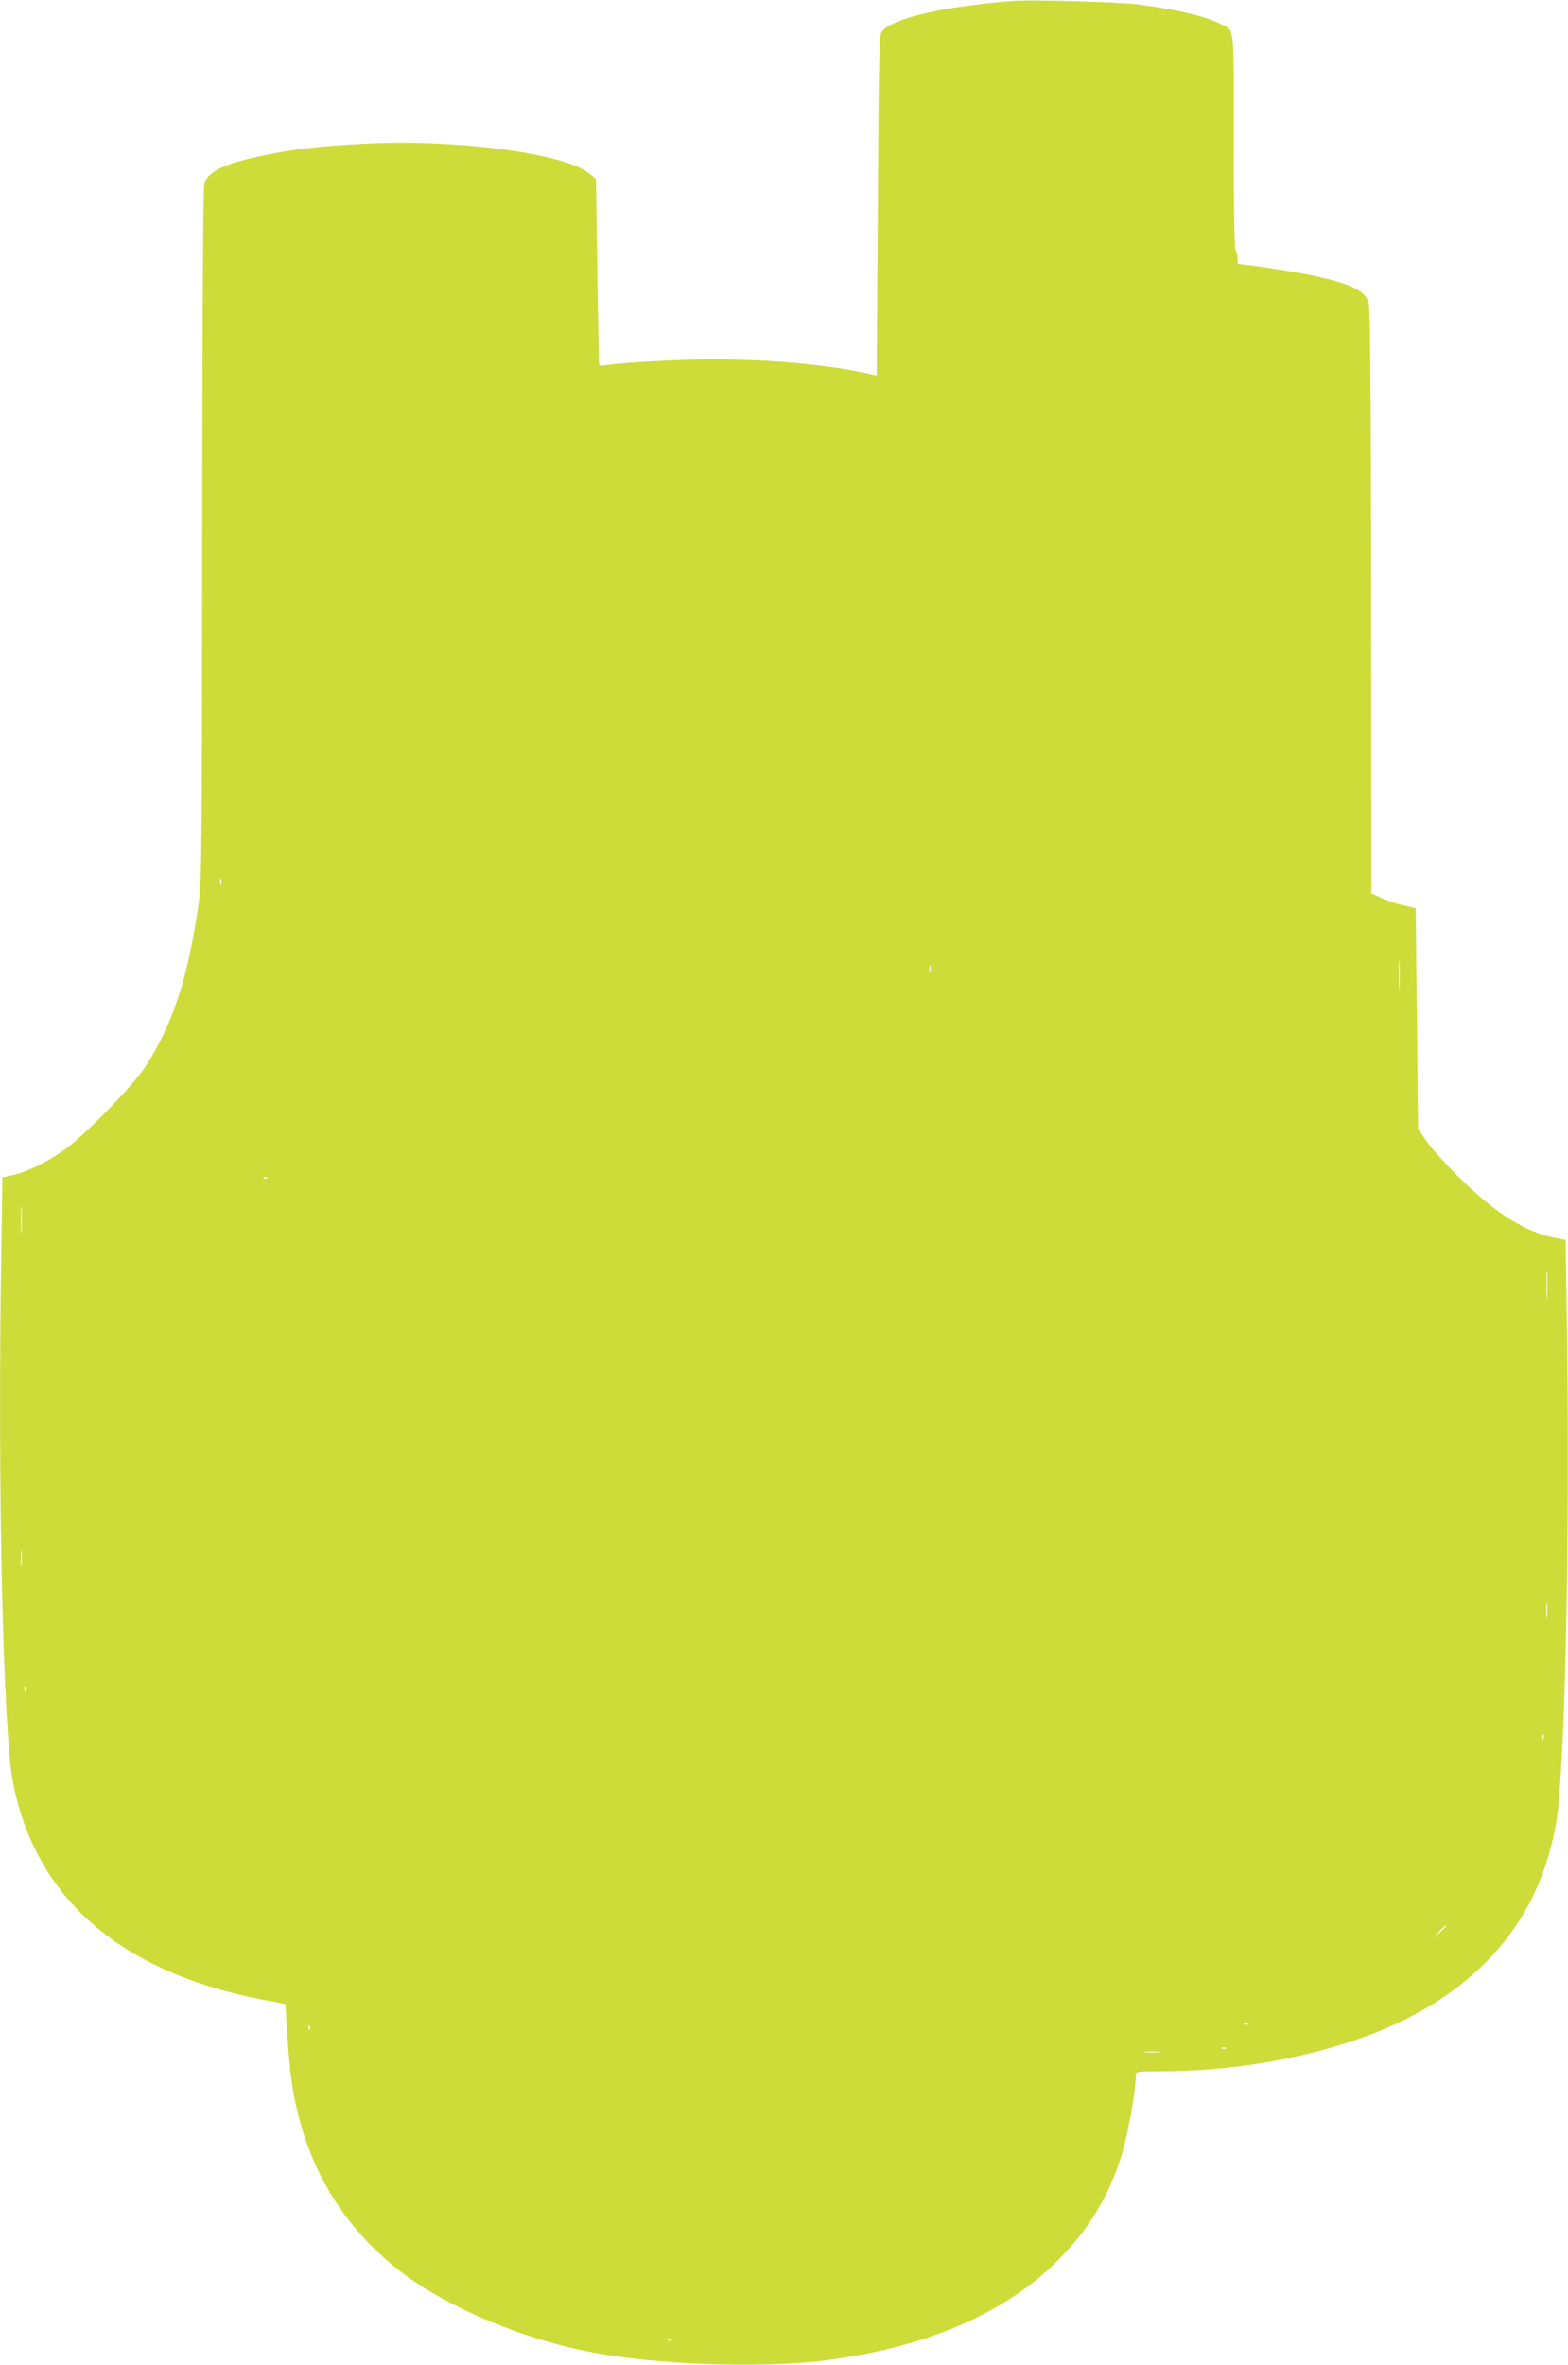
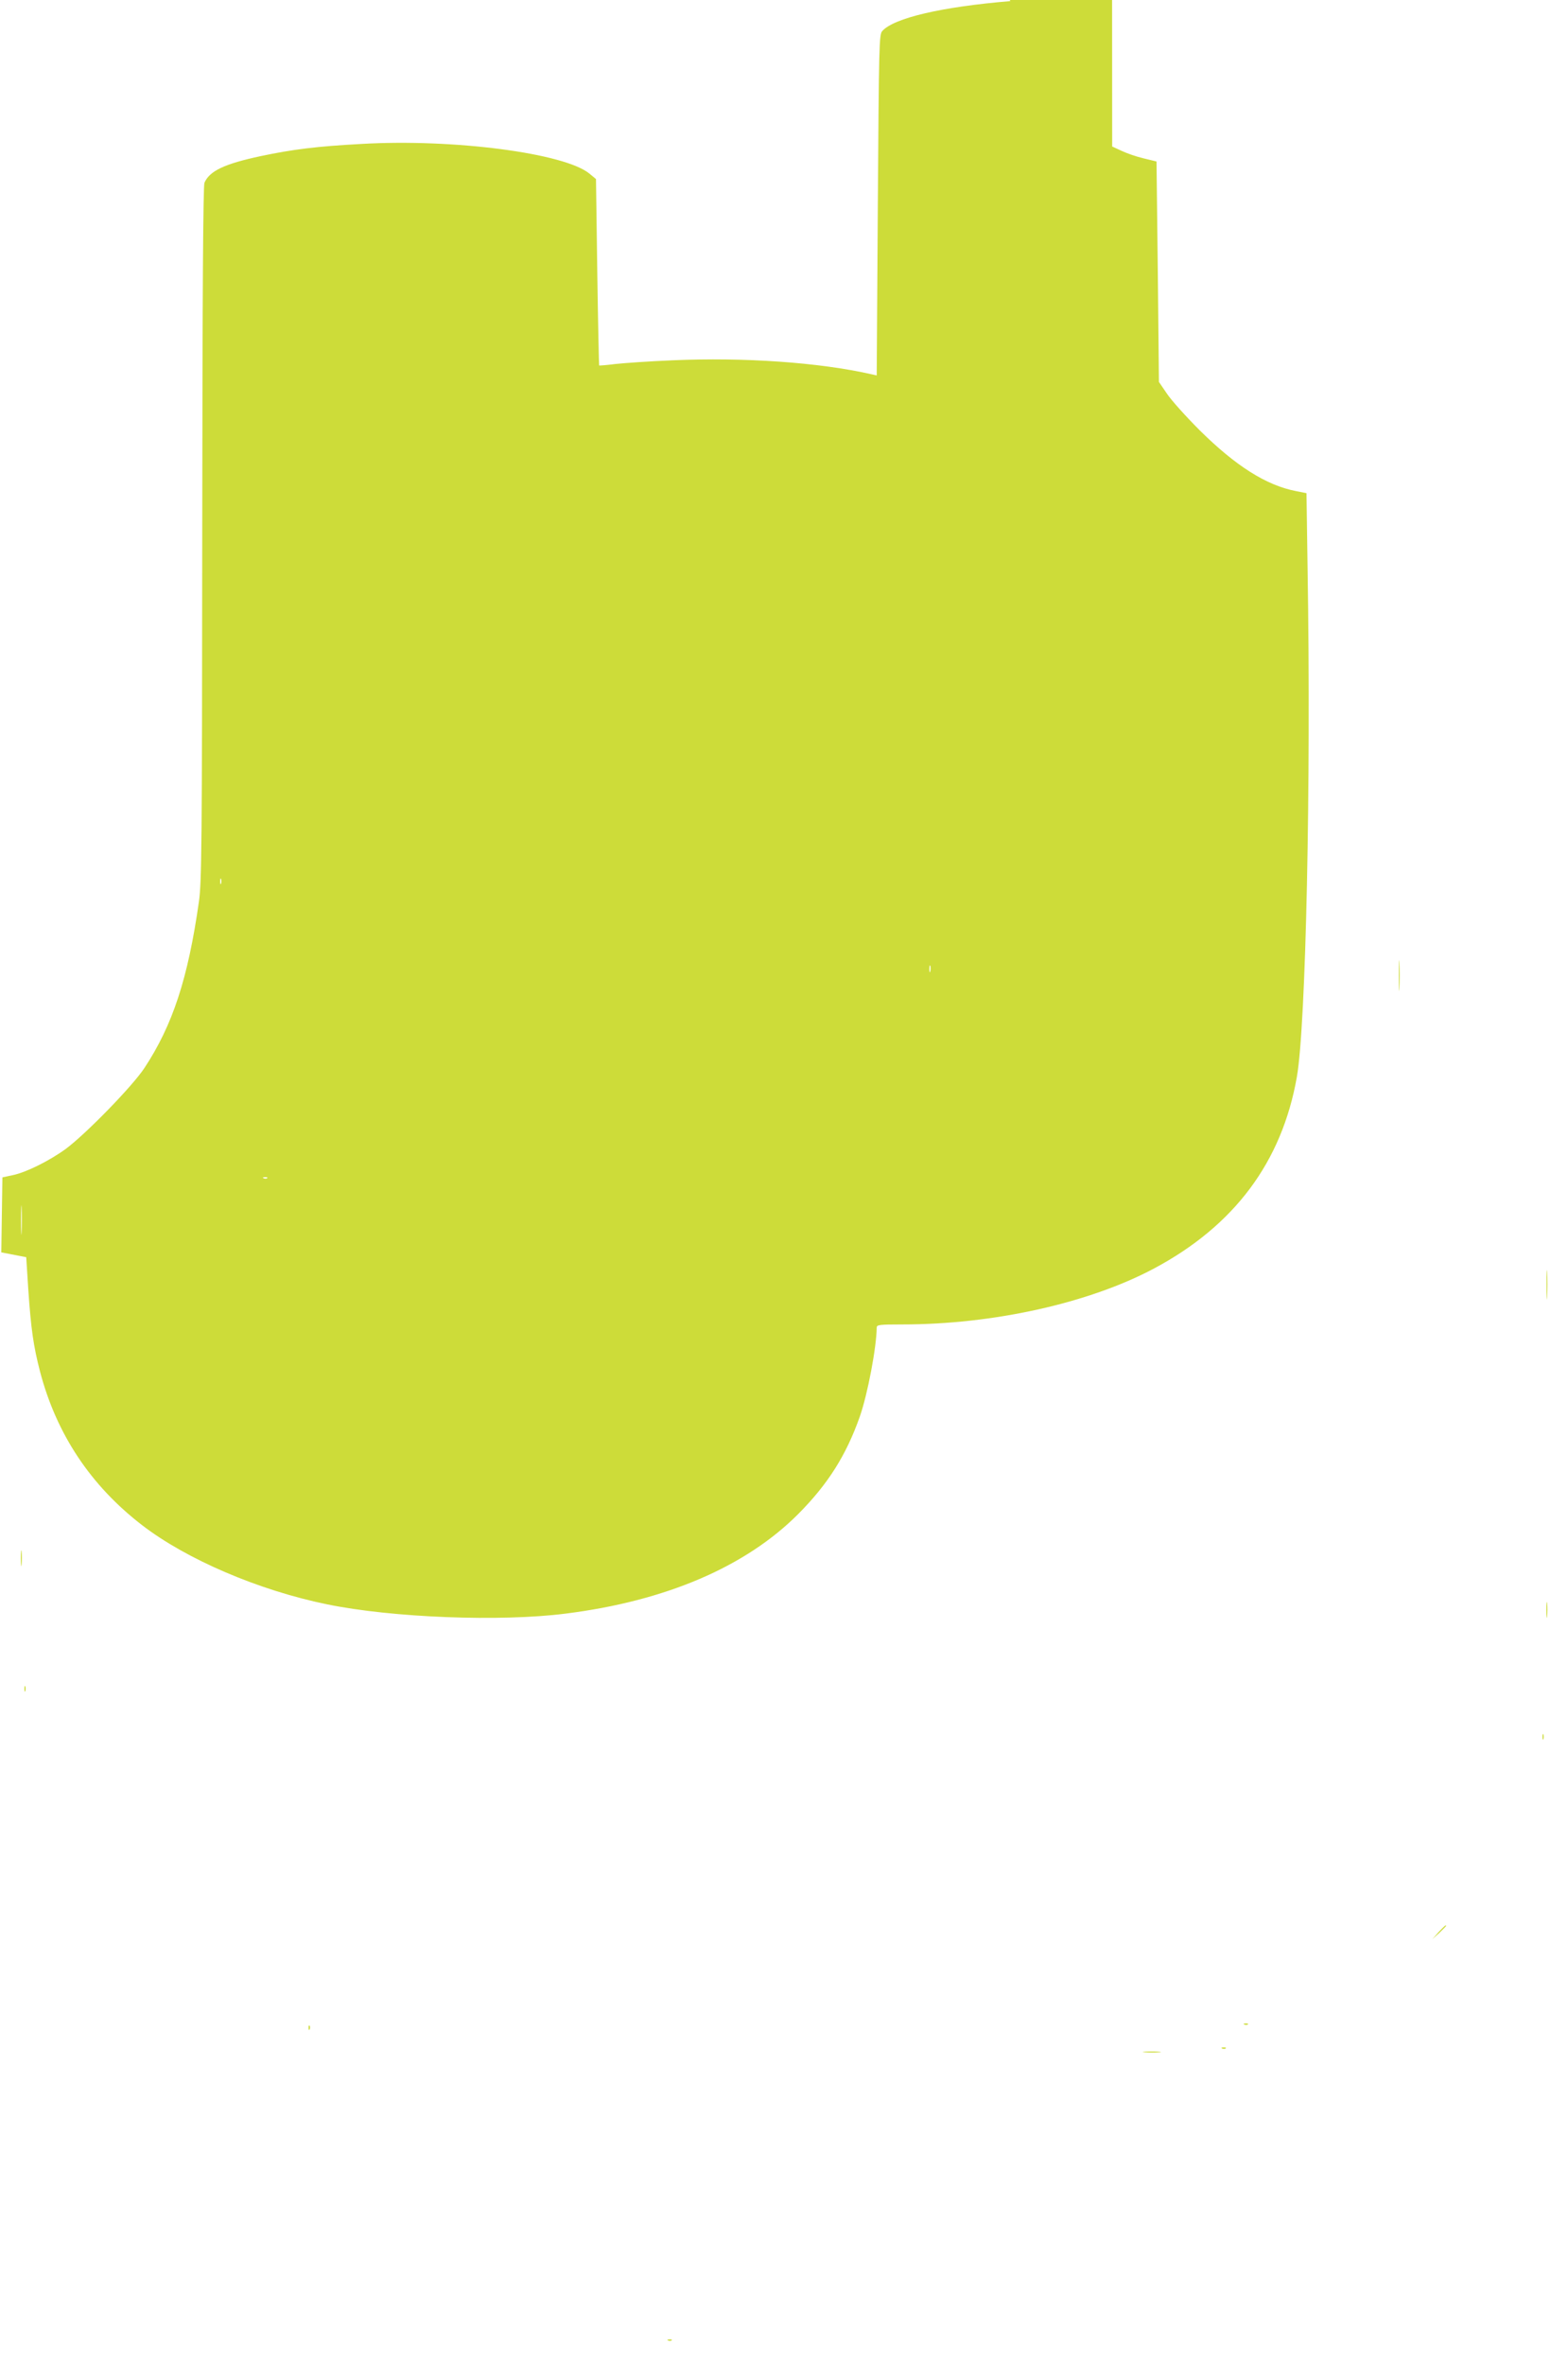
<svg xmlns="http://www.w3.org/2000/svg" version="1.0" width="849pt" height="1280pt" viewBox="0 0 849 1280" preserveAspectRatio="xMidYMid meet">
  <g transform="translate(0,1280) scale(0.1,-0.1)" fill="#cddc39" stroke="none">
-     <path d="M5470 12794 c-371 -31 -629 -91 -693 -162 -17 -19 -18 -72 -24 -942 l-6 -922 -26 6 c-286 65 -692 93 -1080 76 -124 -5 -263 -15 -309 -20 -46 -6 -86 -9 -88 -8 -1 2 -6 230 -10 506 l-7 503 -35 29 c-134 111 -737 190 -1235 161 -242 -13 -370 -29 -546 -66 -196 -42 -276 -80 -304 -144 -7 -19 -11 -566 -12 -1901 -1 -1688 -3 -1886 -18 -1990 -59 -415 -142 -668 -295 -900 -65 -99 -318 -358 -426 -438 -88 -64 -214 -127 -287 -142 l-56 -12 -6 -406 c-21 -1244 9 -2586 63 -2867 121 -625 576 -1024 1340 -1175 l135 -26 11 -173 c15 -218 28 -308 64 -447 89 -338 274 -616 552 -830 240 -185 631 -353 1003 -429 351 -72 938 -95 1290 -50 543 68 976 254 1260 539 161 162 259 317 333 526 43 122 91 377 92 483 0 15 13 17 138 17 493 0 1010 115 1362 302 436 232 694 577 775 1038 49 278 77 1586 58 2747 l-6 412 -56 11 c-162 31 -328 137 -522 329 -75 75 -155 164 -178 199 l-43 63 -6 596 -7 597 -70 17 c-39 9 -93 28 -120 41 l-50 23 -1 1581 c-1 1194 -5 1590 -14 1618 -20 62 -90 97 -285 141 -93 21 -368 64 -417 65 -5 0 -8 15 -8 34 0 19 -4 38 -10 41 -6 4 -10 212 -10 590 0 648 6 597 -69 634 -83 43 -238 80 -449 107 -111 14 -589 27 -692 18z m-4273 -4776 c-3 -7 -5 -2 -5 12 0 14 2 19 5 13 2 -7 2 -19 0 -25z m6380 -565 c-2 -38 -3 -7 -3 67 0 74 1 105 3 68 2 -38 2 -98 0 -135z m-2540 90 c-3 -10 -5 -4 -5 12 0 17 2 24 5 18 2 -7 2 -21 0 -30z m-3590 -1119 c-3 -3 -12 -4 -19 -1 -8 3 -5 6 6 6 11 1 17 -2 13 -5z m-1330 -291 c-2 -37 -3 -9 -3 62 0 72 1 102 3 68 2 -34 2 -93 0 -130z m8260 -350 c-2 -37 -3 -9 -3 62 0 72 1 102 3 68 2 -34 2 -93 0 -130z m-8260 -1450 c-2 -21 -4 -6 -4 32 0 39 2 55 4 38 2 -18 2 -50 0 -70z m8260 -280 c-2 -21 -4 -6 -4 32 0 39 2 55 4 38 2 -18 2 -50 0 -70z m-8240 -405 c-3 -7 -5 -2 -5 12 0 14 2 19 5 13 2 -7 2 -19 0 -25z m8220 -260 c-3 -7 -5 -2 -5 12 0 14 2 19 5 13 2 -7 2 -19 0 -25z m-527 -1011 c0 -2 -17 -19 -37 -38 l-38 -34 34 38 c33 34 41 42 41 34z m-1073 -533 c-3 -3 -12 -4 -19 -1 -8 3 -5 6 6 6 11 1 17 -2 13 -5z m-5080 -26 c-3 -8 -6 -5 -6 6 -1 11 2 17 5 13 3 -3 4 -12 1 -19z m4960 -104 c-3 -3 -12 -4 -19 -1 -8 3 -5 6 6 6 11 1 17 -2 13 -5z m-359 -21 c-21 -2 -57 -2 -80 0 -24 2 -7 4 37 4 44 0 63 -2 43 -4z m-2641 -1559 c-3 -3 -12 -4 -19 -1 -8 3 -5 6 6 6 11 1 17 -2 13 -5z" />
+     <path d="M5470 12794 c-371 -31 -629 -91 -693 -162 -17 -19 -18 -72 -24 -942 l-6 -922 -26 6 c-286 65 -692 93 -1080 76 -124 -5 -263 -15 -309 -20 -46 -6 -86 -9 -88 -8 -1 2 -6 230 -10 506 l-7 503 -35 29 c-134 111 -737 190 -1235 161 -242 -13 -370 -29 -546 -66 -196 -42 -276 -80 -304 -144 -7 -19 -11 -566 -12 -1901 -1 -1688 -3 -1886 -18 -1990 -59 -415 -142 -668 -295 -900 -65 -99 -318 -358 -426 -438 -88 -64 -214 -127 -287 -142 l-56 -12 -6 -406 l135 -26 11 -173 c15 -218 28 -308 64 -447 89 -338 274 -616 552 -830 240 -185 631 -353 1003 -429 351 -72 938 -95 1290 -50 543 68 976 254 1260 539 161 162 259 317 333 526 43 122 91 377 92 483 0 15 13 17 138 17 493 0 1010 115 1362 302 436 232 694 577 775 1038 49 278 77 1586 58 2747 l-6 412 -56 11 c-162 31 -328 137 -522 329 -75 75 -155 164 -178 199 l-43 63 -6 596 -7 597 -70 17 c-39 9 -93 28 -120 41 l-50 23 -1 1581 c-1 1194 -5 1590 -14 1618 -20 62 -90 97 -285 141 -93 21 -368 64 -417 65 -5 0 -8 15 -8 34 0 19 -4 38 -10 41 -6 4 -10 212 -10 590 0 648 6 597 -69 634 -83 43 -238 80 -449 107 -111 14 -589 27 -692 18z m-4273 -4776 c-3 -7 -5 -2 -5 12 0 14 2 19 5 13 2 -7 2 -19 0 -25z m6380 -565 c-2 -38 -3 -7 -3 67 0 74 1 105 3 68 2 -38 2 -98 0 -135z m-2540 90 c-3 -10 -5 -4 -5 12 0 17 2 24 5 18 2 -7 2 -21 0 -30z m-3590 -1119 c-3 -3 -12 -4 -19 -1 -8 3 -5 6 6 6 11 1 17 -2 13 -5z m-1330 -291 c-2 -37 -3 -9 -3 62 0 72 1 102 3 68 2 -34 2 -93 0 -130z m8260 -350 c-2 -37 -3 -9 -3 62 0 72 1 102 3 68 2 -34 2 -93 0 -130z m-8260 -1450 c-2 -21 -4 -6 -4 32 0 39 2 55 4 38 2 -18 2 -50 0 -70z m8260 -280 c-2 -21 -4 -6 -4 32 0 39 2 55 4 38 2 -18 2 -50 0 -70z m-8240 -405 c-3 -7 -5 -2 -5 12 0 14 2 19 5 13 2 -7 2 -19 0 -25z m8220 -260 c-3 -7 -5 -2 -5 12 0 14 2 19 5 13 2 -7 2 -19 0 -25z m-527 -1011 c0 -2 -17 -19 -37 -38 l-38 -34 34 38 c33 34 41 42 41 34z m-1073 -533 c-3 -3 -12 -4 -19 -1 -8 3 -5 6 6 6 11 1 17 -2 13 -5z m-5080 -26 c-3 -8 -6 -5 -6 6 -1 11 2 17 5 13 3 -3 4 -12 1 -19z m4960 -104 c-3 -3 -12 -4 -19 -1 -8 3 -5 6 6 6 11 1 17 -2 13 -5z m-359 -21 c-21 -2 -57 -2 -80 0 -24 2 -7 4 37 4 44 0 63 -2 43 -4z m-2641 -1559 c-3 -3 -12 -4 -19 -1 -8 3 -5 6 6 6 11 1 17 -2 13 -5z" />
  </g>
</svg>